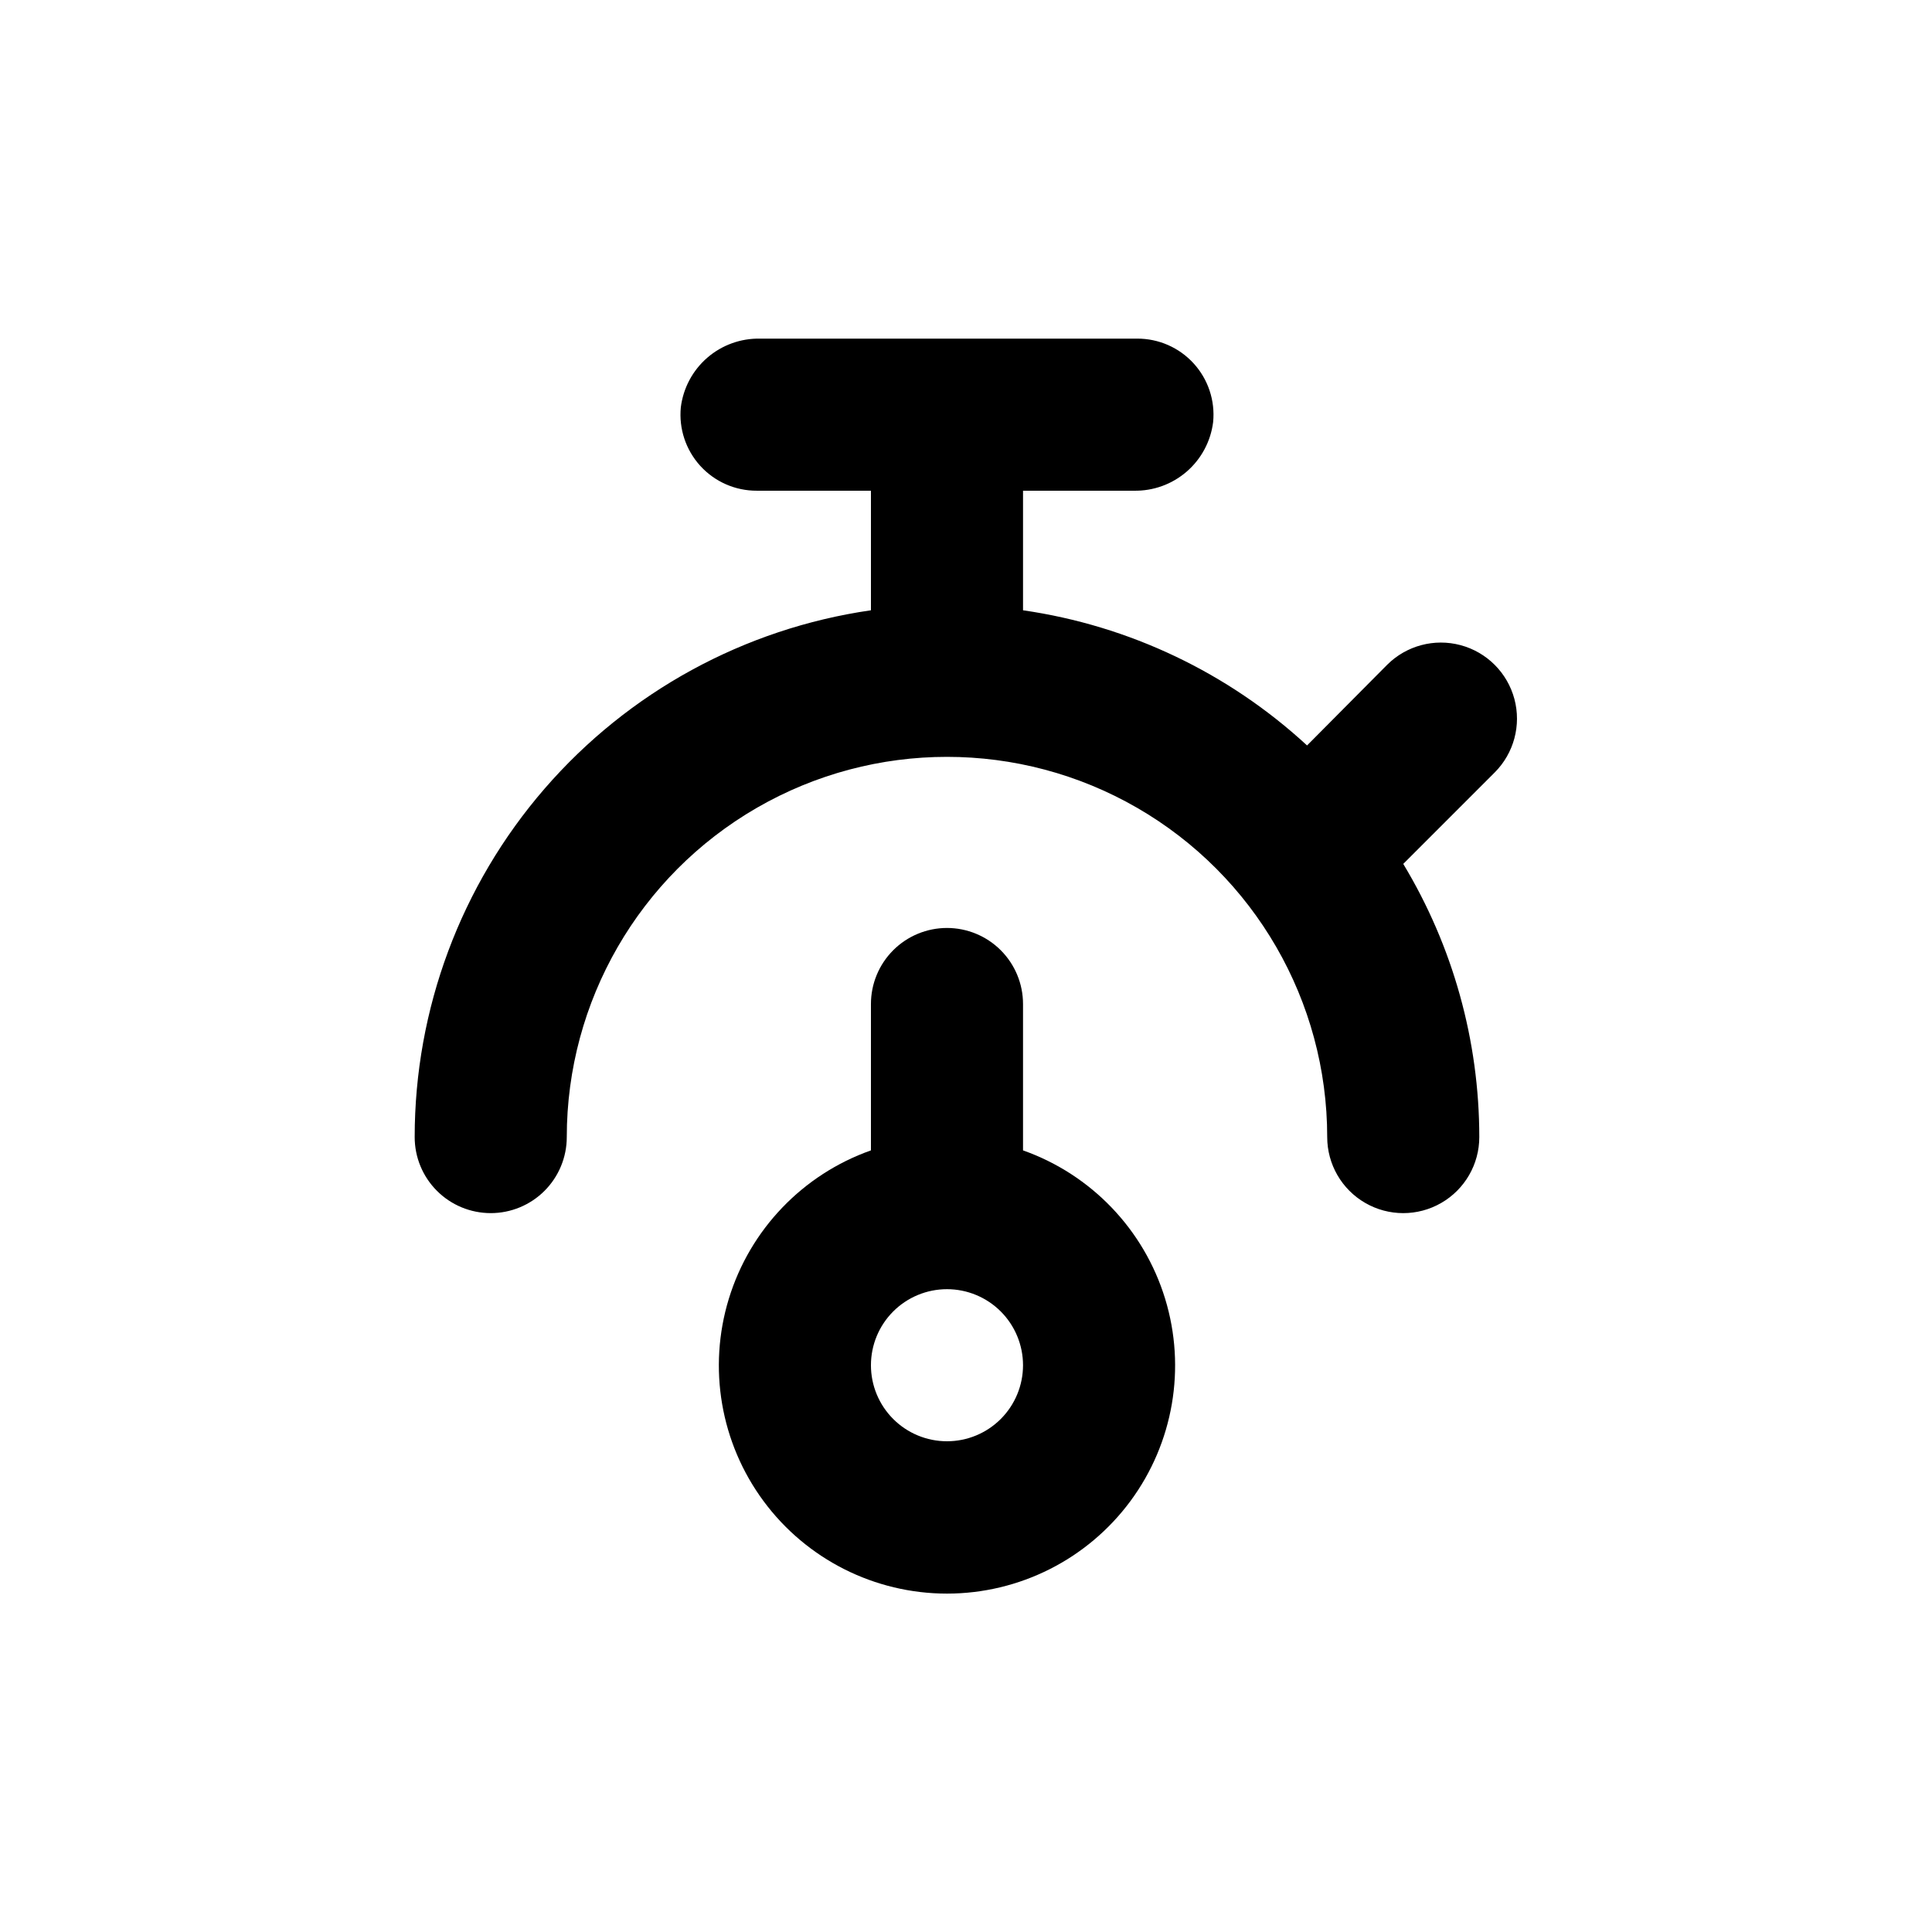
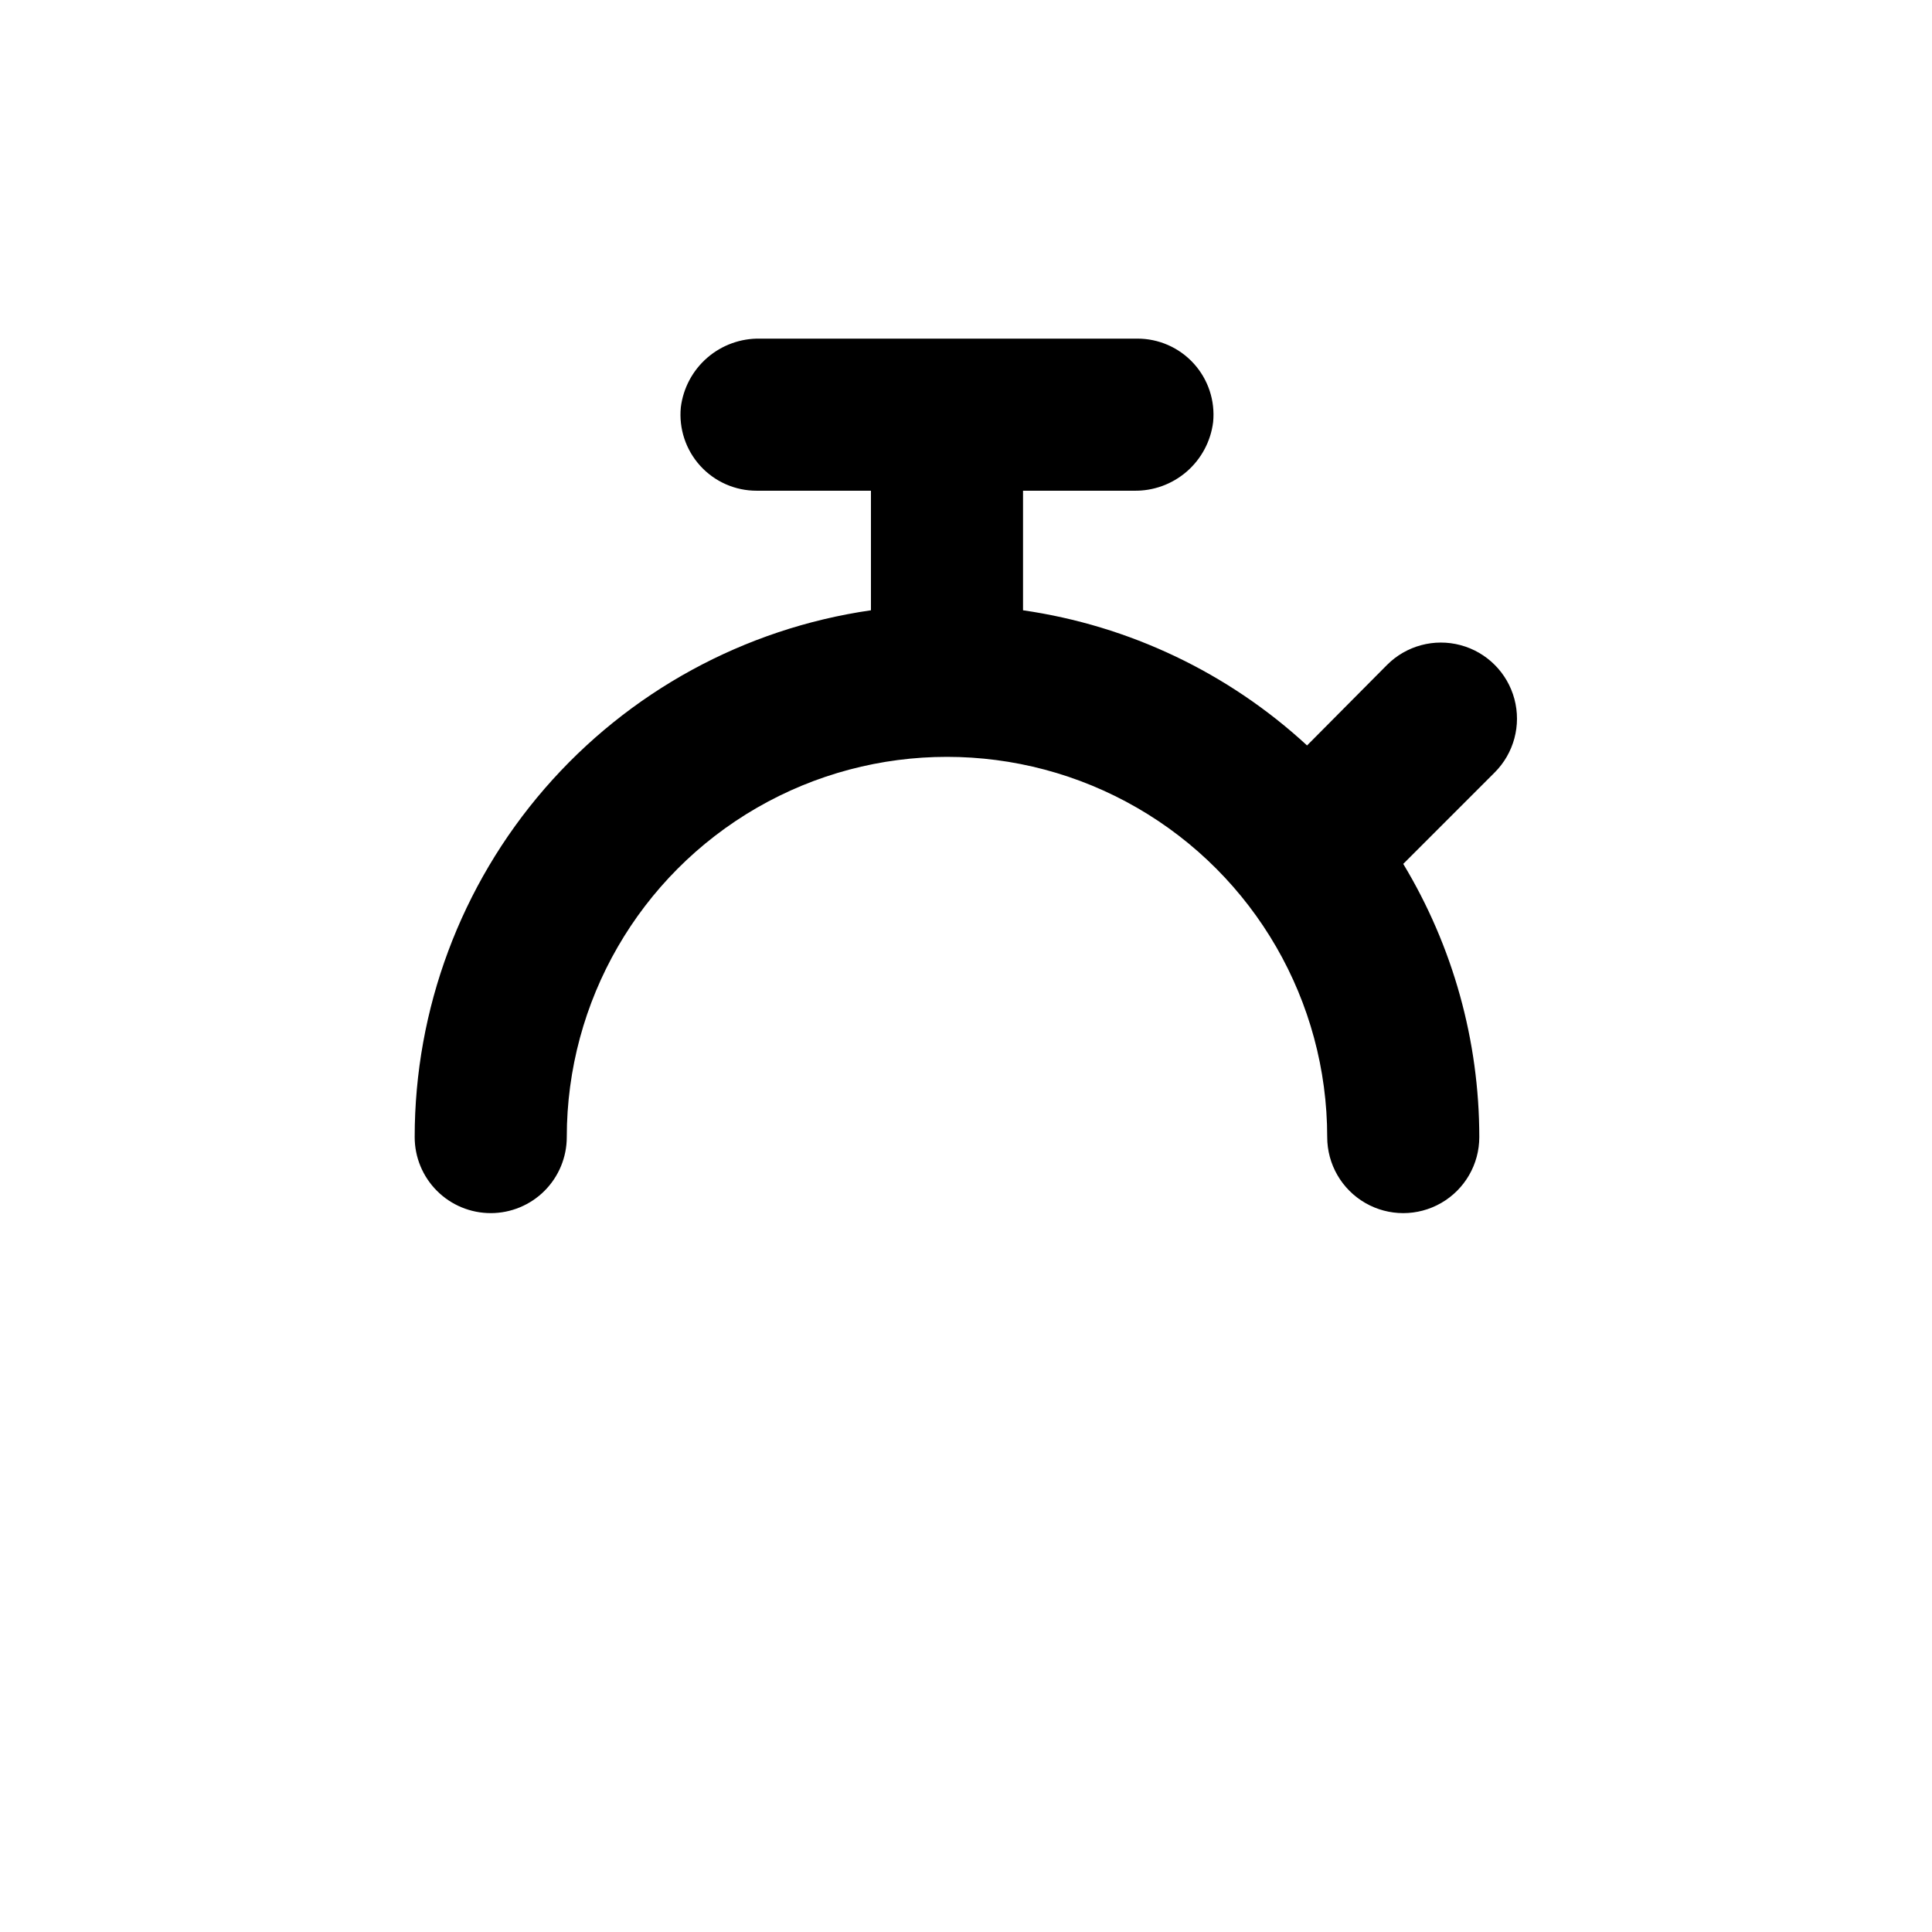
<svg xmlns="http://www.w3.org/2000/svg" fill="#000000" width="800px" height="800px" version="1.1" viewBox="144 144 512 512">
  <g>
-     <path d="m394.96 389.92c-5.344 0-10.473 2.125-14.25 5.902-3.781 3.781-5.902 8.906-5.902 14.25v38.793c-18.074 6.391-32.047 20.973-37.656 39.305-5.613 18.332-2.195 38.238 9.203 53.648 11.398 15.414 29.434 24.504 48.605 24.504 19.168 0 37.203-9.09 48.605-24.504 11.398-15.41 14.816-35.316 9.203-53.648-5.609-18.332-19.582-32.914-37.656-39.305v-38.793c0-5.344-2.125-10.469-5.902-14.25-3.781-3.777-8.906-5.902-14.25-5.902zm0 136.03c-5.344 0-10.473-2.121-14.25-5.902-3.781-3.777-5.902-8.902-5.902-14.25 0-5.344 2.121-10.469 5.902-14.25 3.777-3.777 8.906-5.902 14.25-5.902s10.469 2.125 14.25 5.902c3.777 3.781 5.902 8.906 5.902 14.25 0 5.348-2.125 10.473-5.902 14.25-3.781 3.781-8.906 5.902-14.25 5.902z" />
    <path d="m274.05 465.49c5.344 0 10.469-2.121 14.25-5.902 3.777-3.777 5.902-8.902 5.902-14.25 0-35.996 19.203-69.262 50.379-87.262s69.586-18 100.76 0c31.176 18 50.383 51.266 50.383 87.262 0 7.203 3.84 13.855 10.074 17.453 6.238 3.602 13.918 3.602 20.152 0 6.238-3.598 10.078-10.25 10.078-17.453-0.004-25.516-6.973-50.547-20.152-72.395l24.234-24.234c5.094-5.094 7.082-12.52 5.219-19.477-1.867-6.957-7.301-12.395-14.258-14.258-6.961-1.863-14.383 0.125-19.477 5.219l-21.211 21.359c-20.895-19.27-47.137-31.758-75.27-35.82v-31.688h29.371c5.133 0.102 10.117-1.703 13.996-5.059 3.883-3.359 6.379-8.039 7.012-13.129 0.559-5.676-1.316-11.324-5.16-15.539-3.84-4.215-9.289-6.606-14.992-6.578h-99.902c-5.133-0.102-10.117 1.699-14 5.059-3.879 3.359-6.375 8.035-7.012 13.129-0.555 5.676 1.32 11.32 5.16 15.539 3.844 4.215 9.289 6.606 14.992 6.578h30.23v31.691-0.004c-33.57 4.848-64.273 21.625-86.48 47.266s-34.43 58.422-34.434 92.34c0 5.348 2.121 10.473 5.902 14.25 3.777 3.781 8.906 5.902 14.25 5.902z" />
  </g>
</svg>